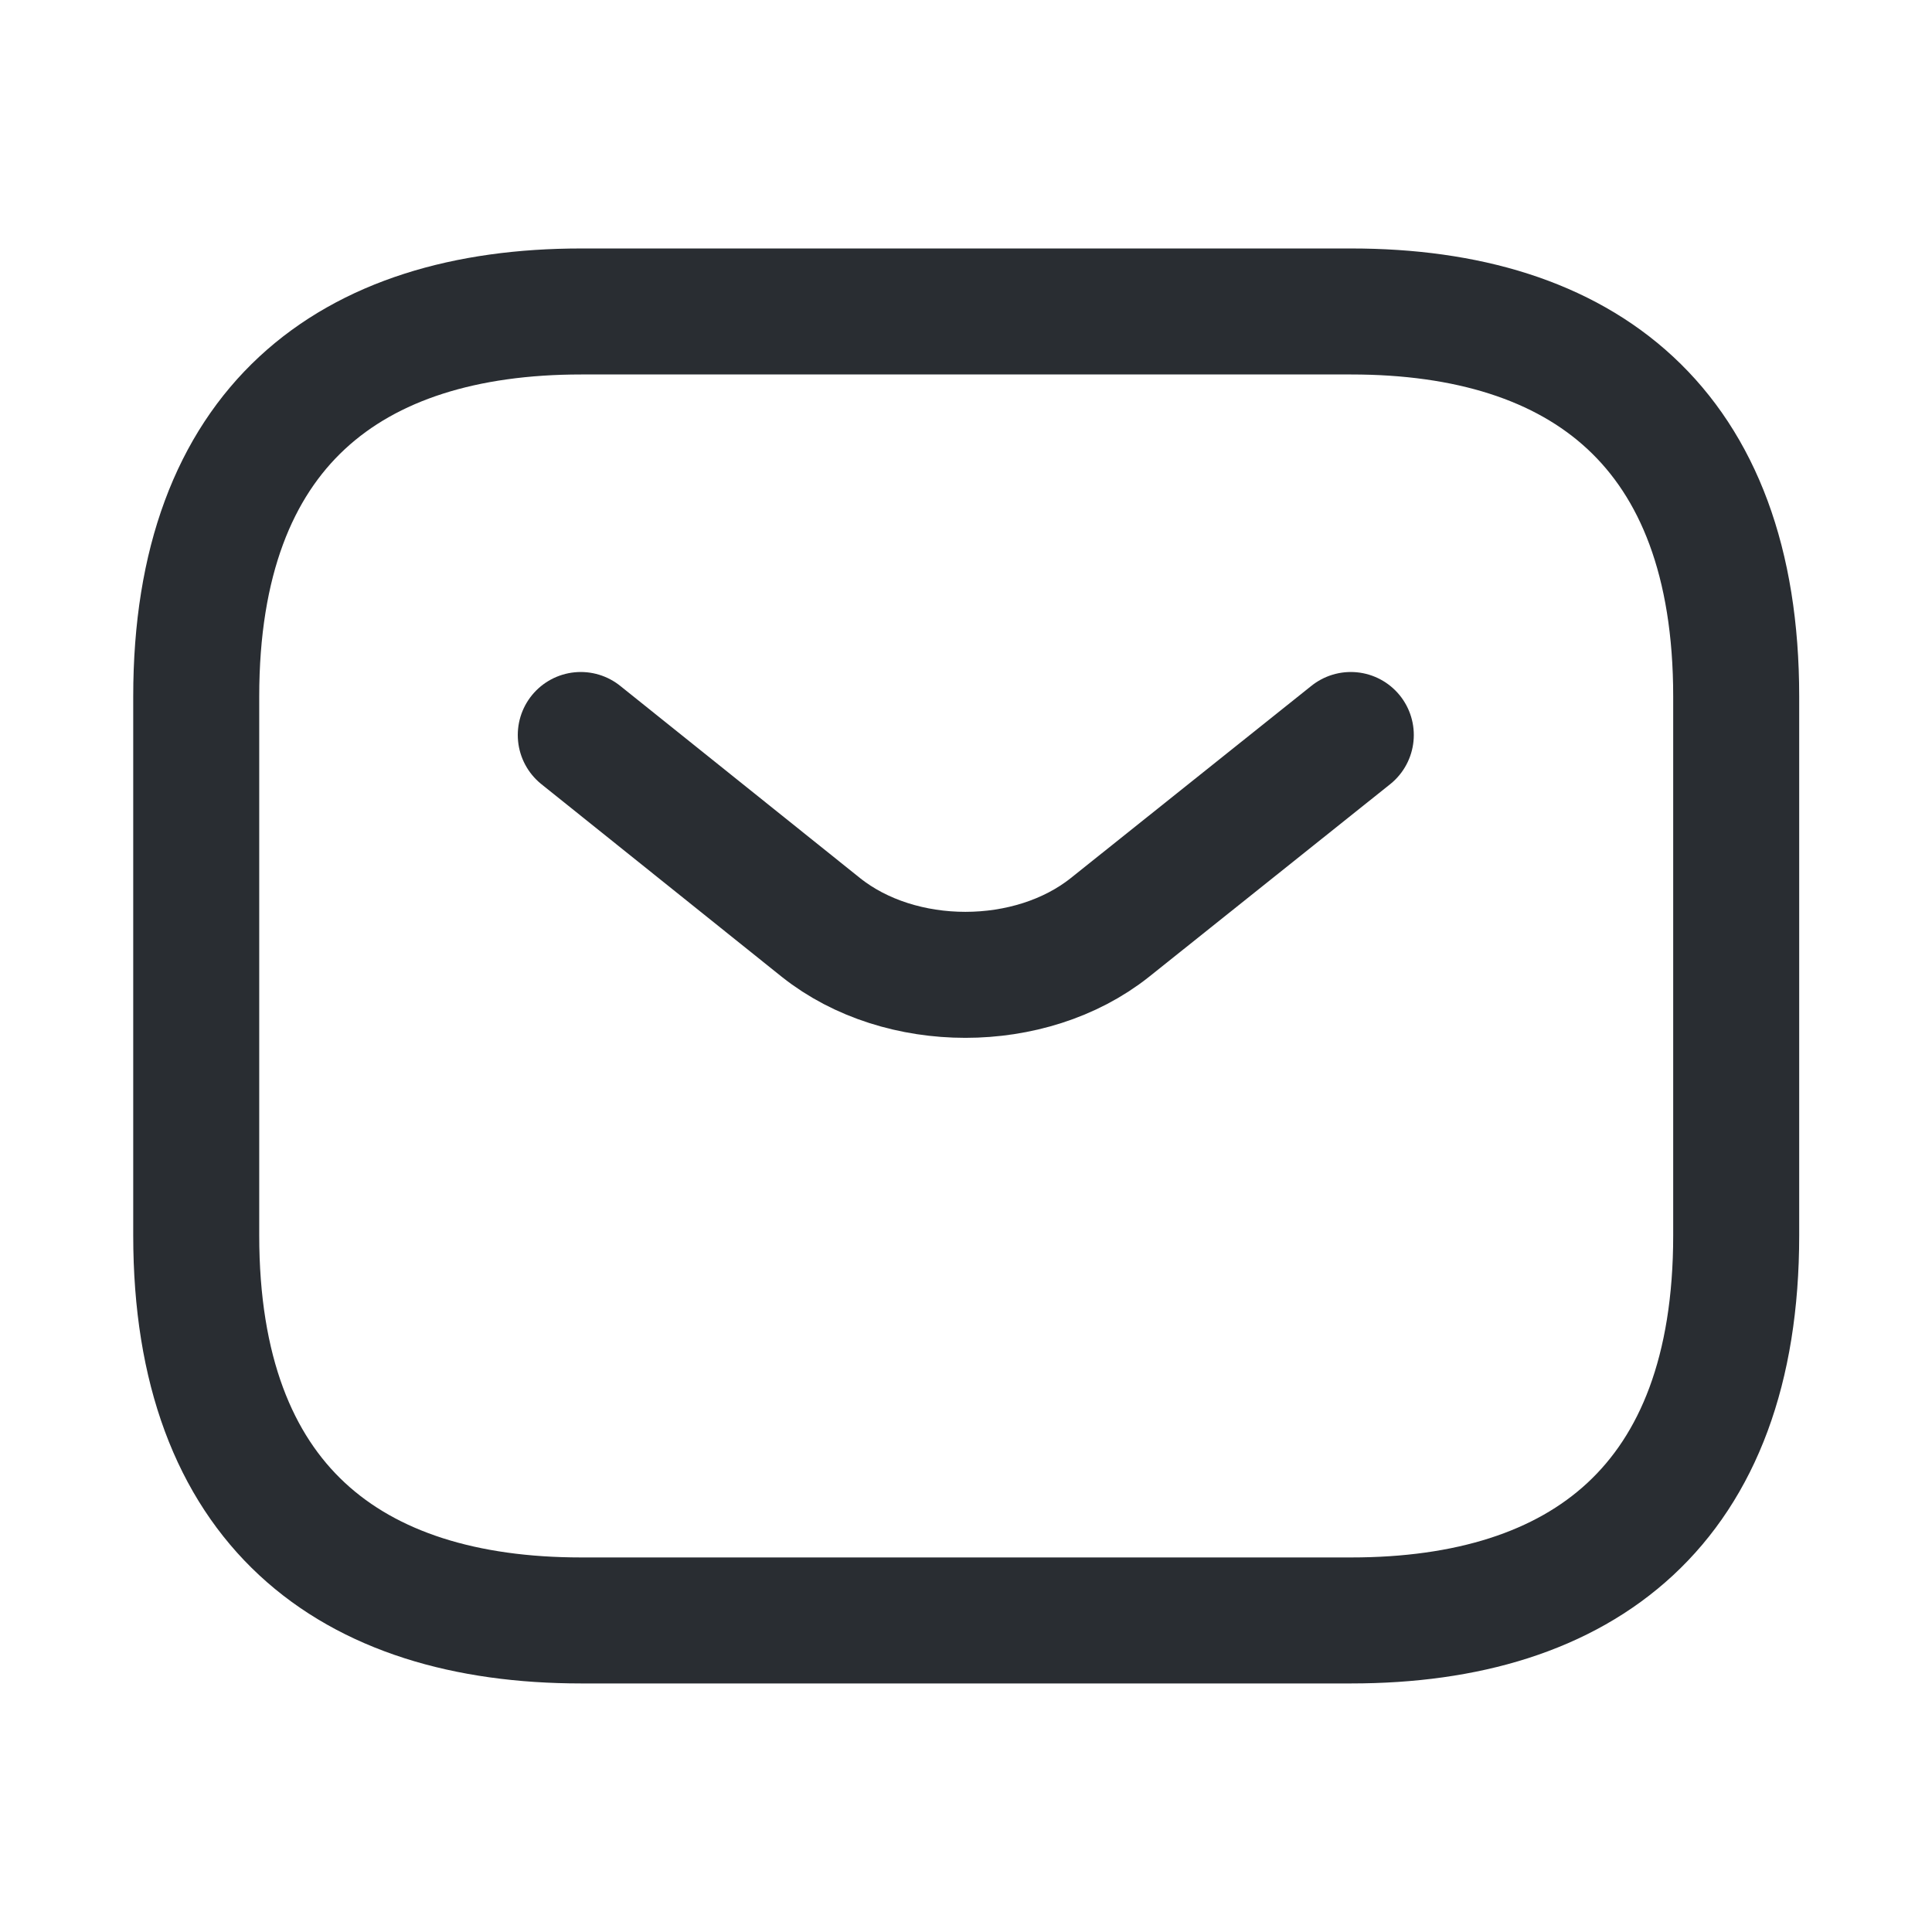
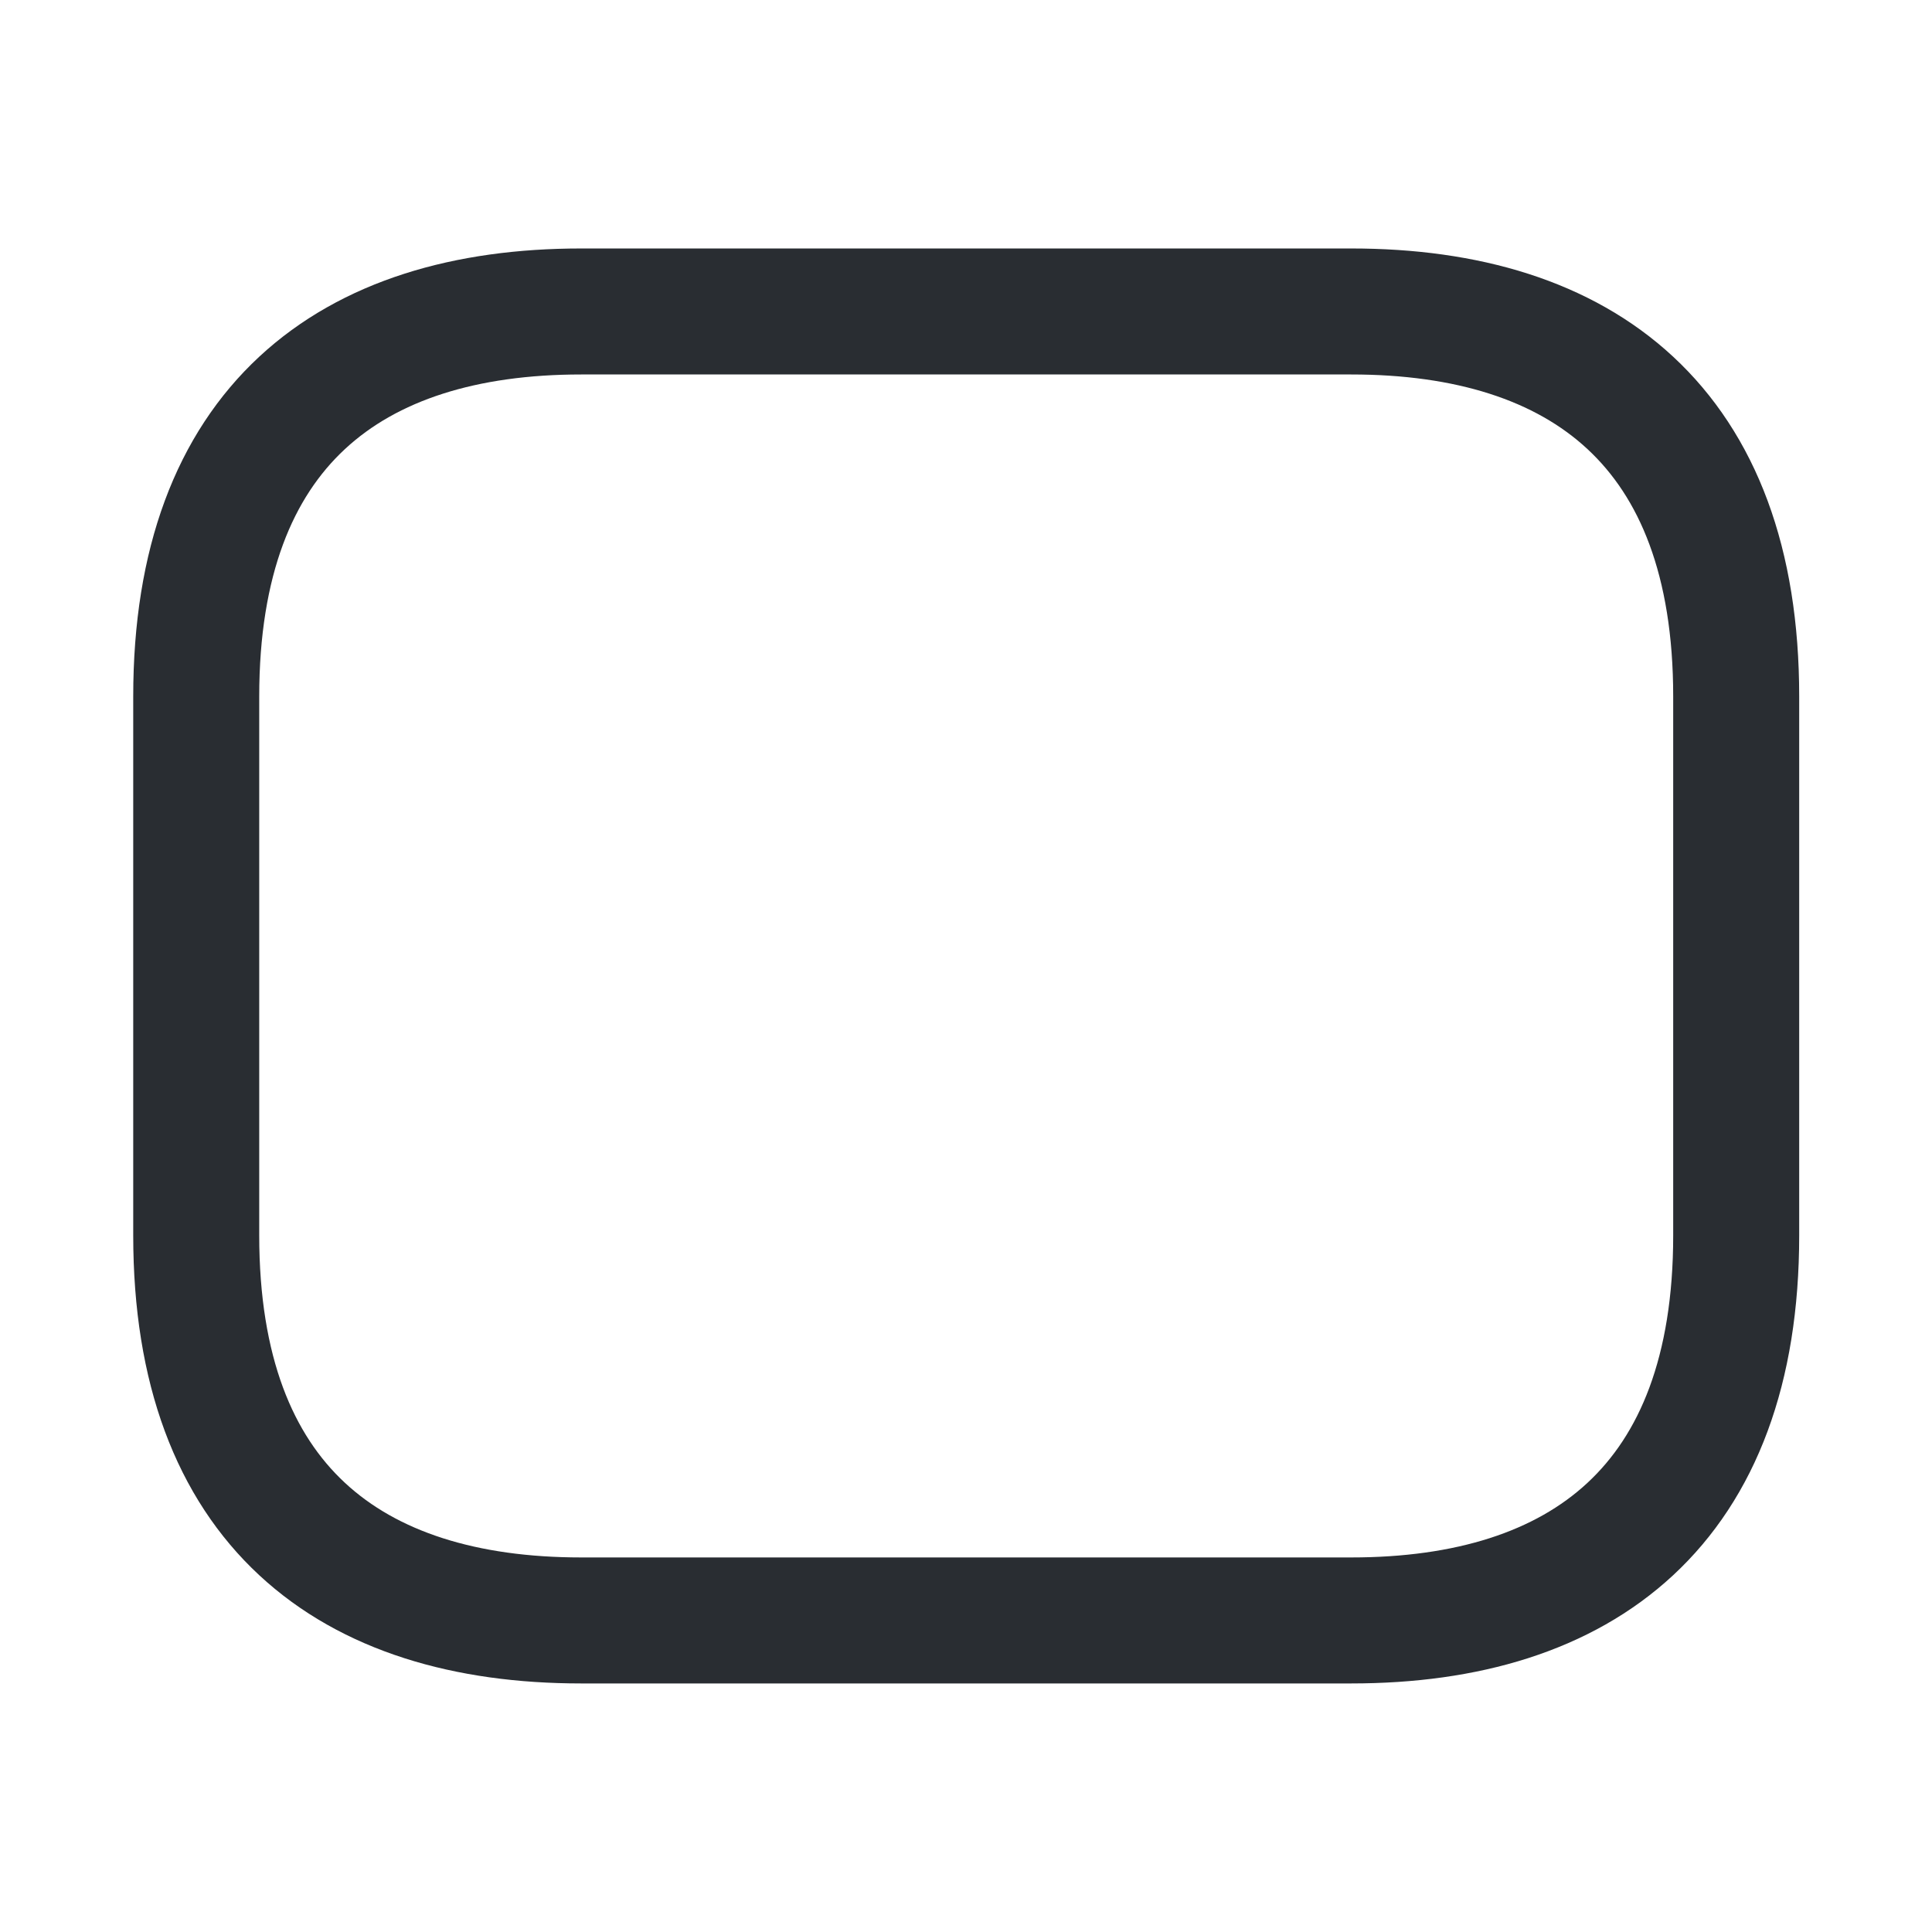
<svg xmlns="http://www.w3.org/2000/svg" width="23" height="23" viewBox="0 0 23 23" fill="none">
  <path d="M16.086 19.291H6.919C4.169 19.291 2.336 17.916 2.336 14.708V8.291C2.336 5.083 4.169 3.708 6.919 3.708H16.086C18.836 3.708 20.669 5.083 20.669 8.291V14.708C20.669 17.916 18.836 19.291 16.086 19.291Z" stroke="#292D32" stroke-width="1.5" stroke-miterlimit="10" stroke-linecap="round" stroke-linejoin="round" />
-   <path d="M16.081 8.75L13.212 11.042C12.267 11.793 10.718 11.793 9.774 11.042L6.914 8.75" stroke="#292D32" stroke-width="1.5" stroke-miterlimit="10" stroke-linecap="round" stroke-linejoin="round" />
</svg>